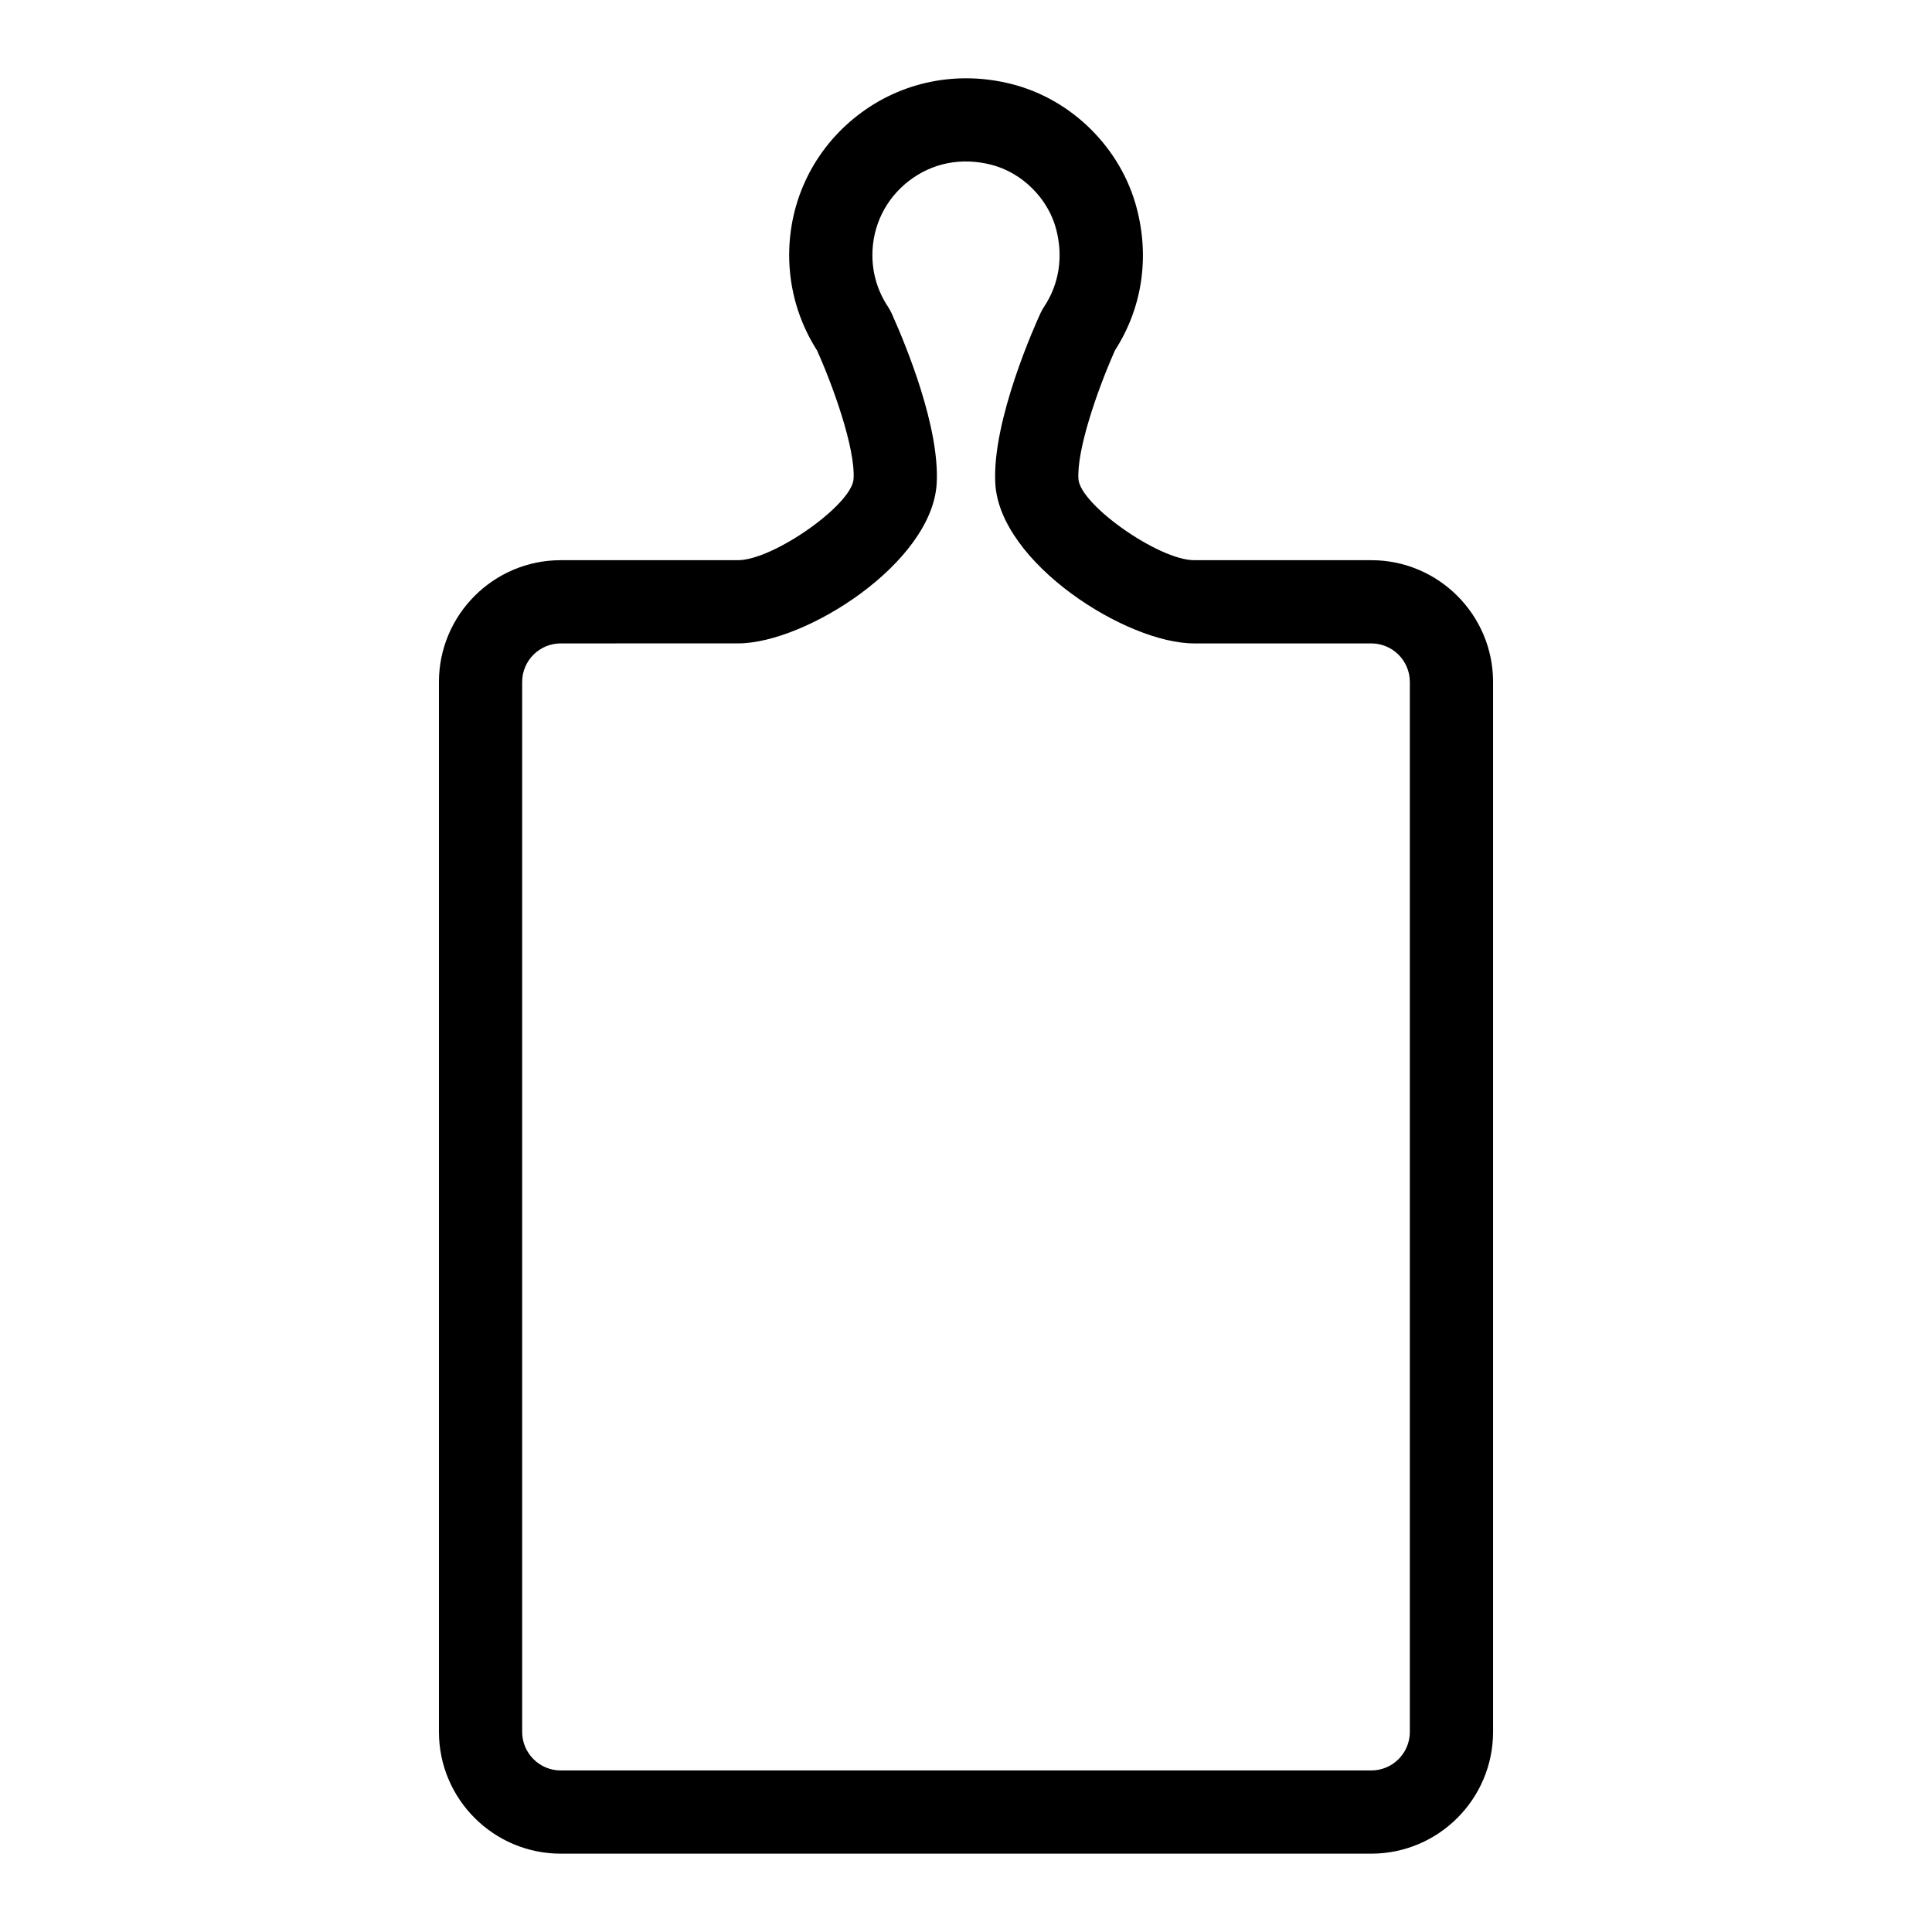
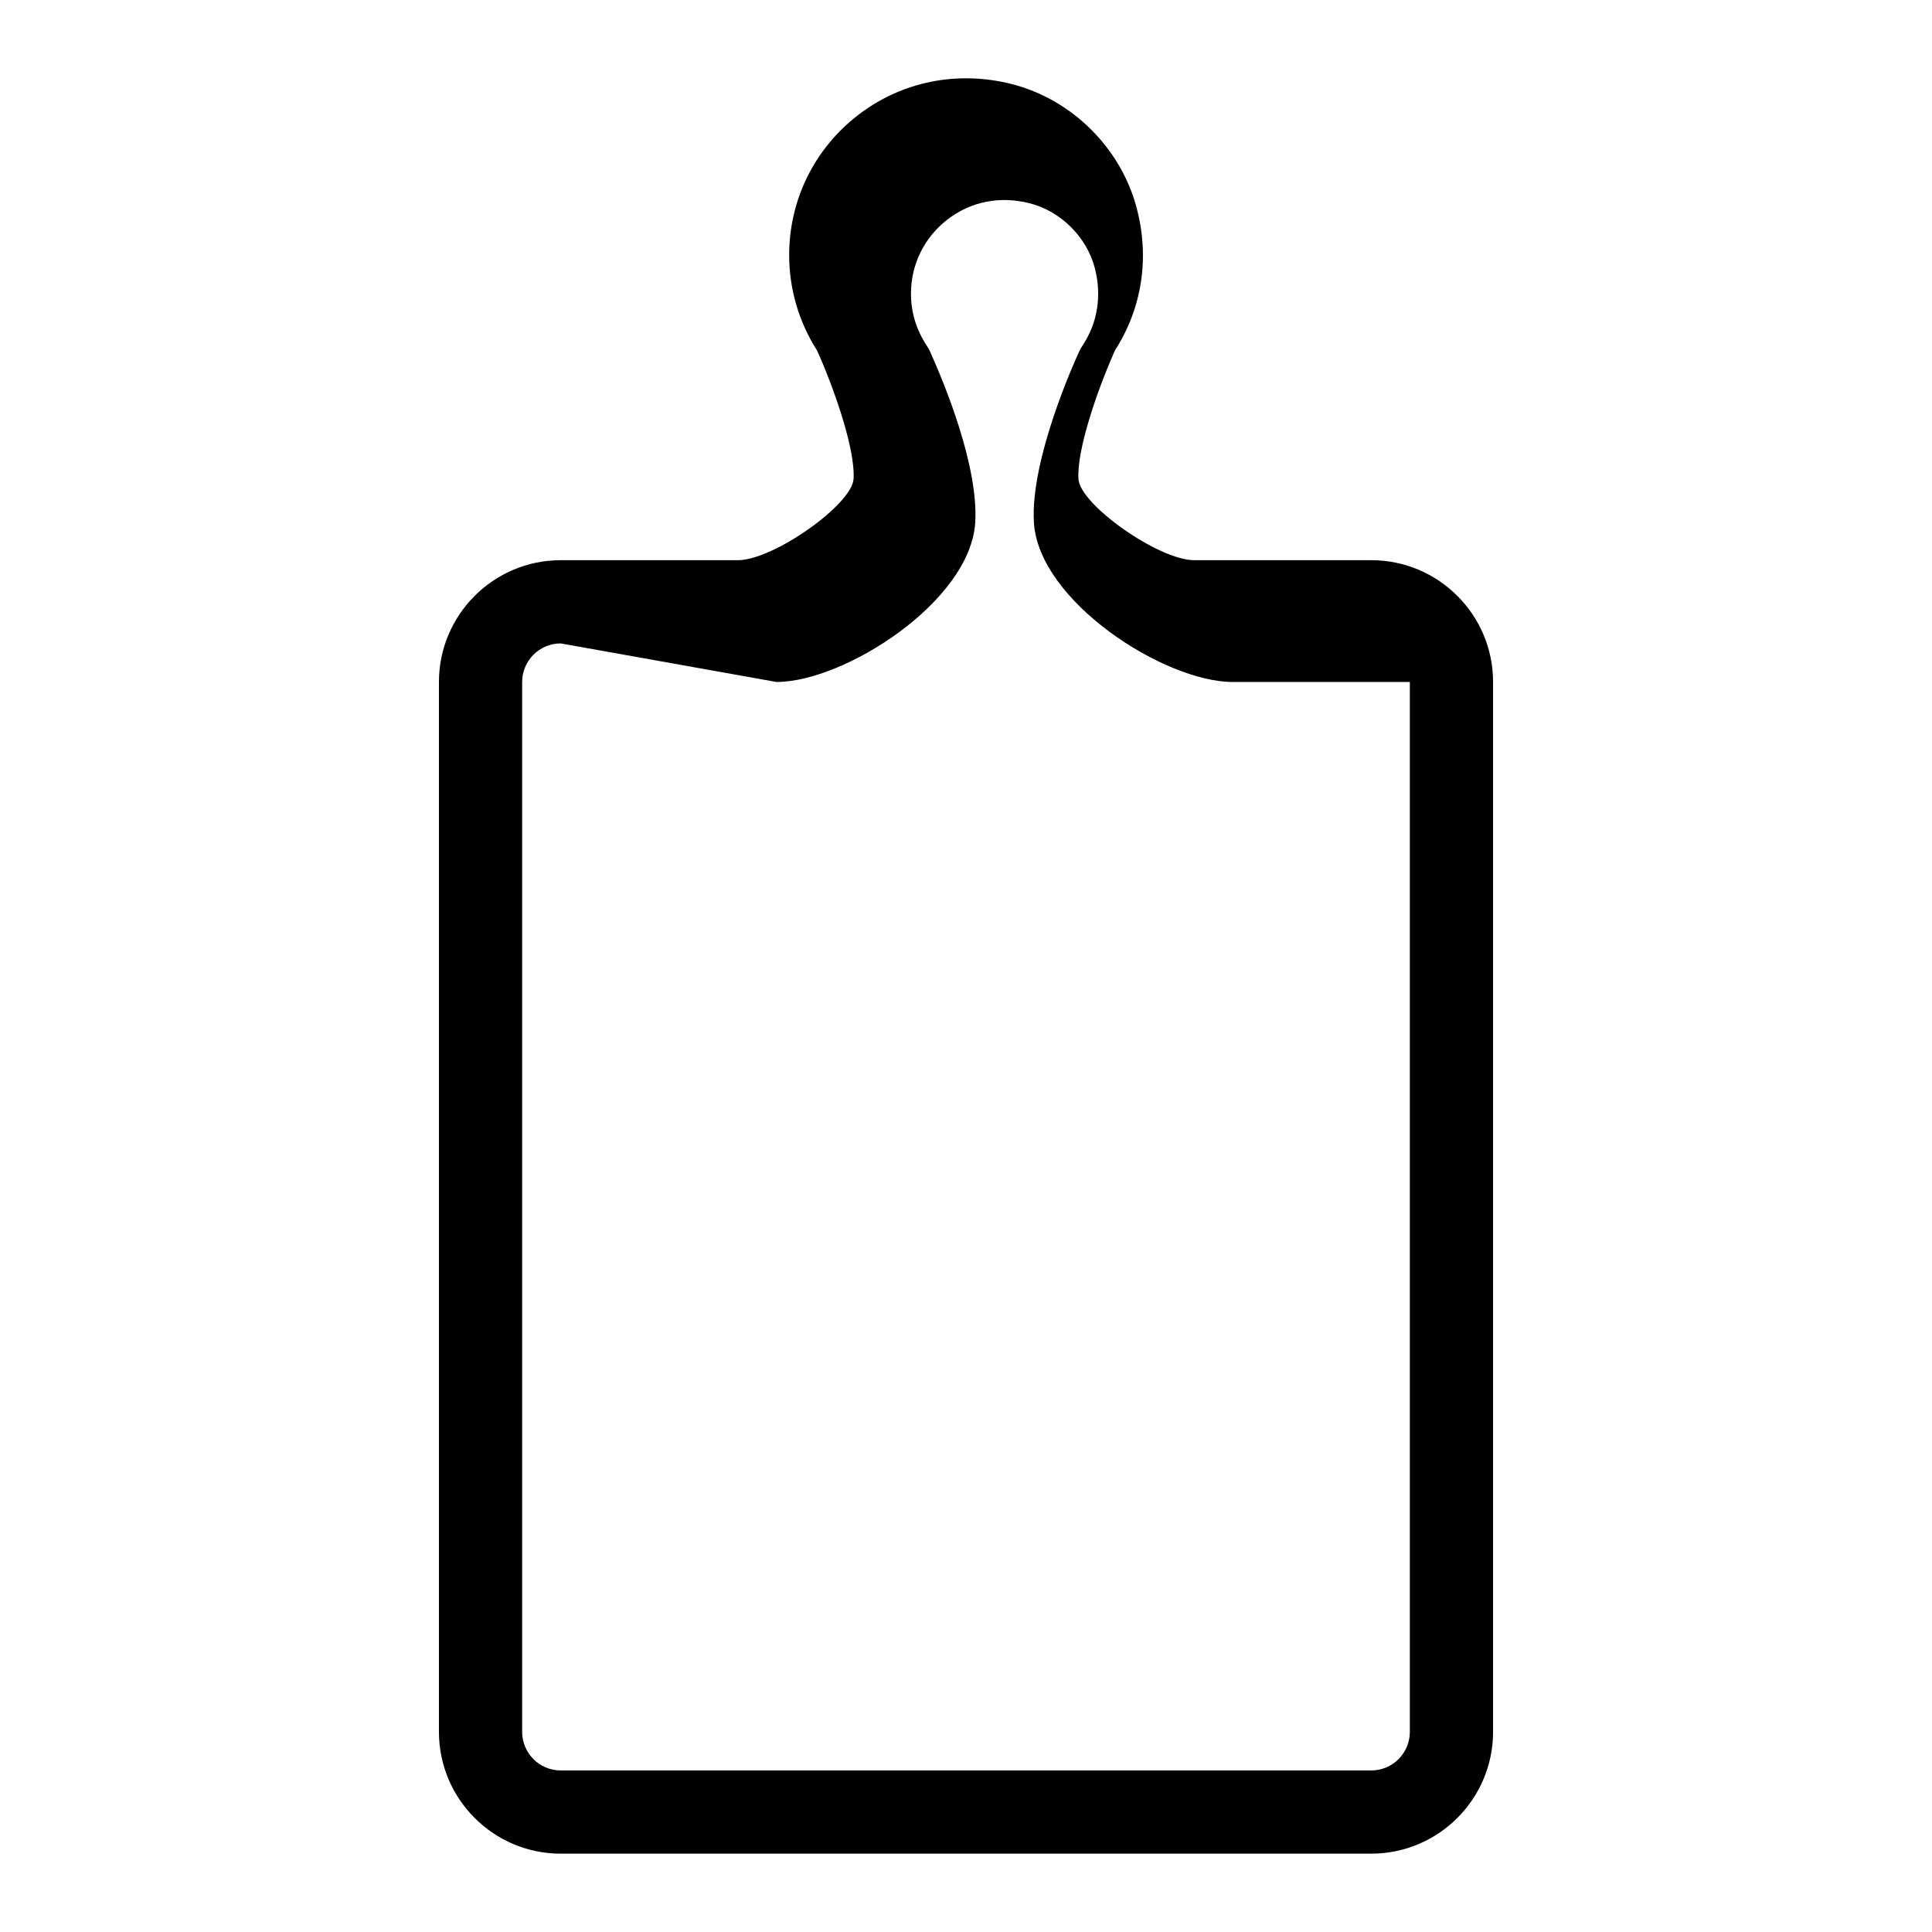
<svg xmlns="http://www.w3.org/2000/svg" fill="#000000" width="800px" height="800px" version="1.1" viewBox="144 144 512 512">
-   <path d="m507.4 635.24h-214.8c-17.805 0-32.277-14.48-32.277-32.277v-278.23c0-17.797 14.473-32.277 32.277-32.277h46.953c9.348 0 30.266-14.711 30.656-21.559 0.473-8.199-5.555-24.891-9.691-34.035-4.824-7.559-7.379-16.27-7.379-25.25 0-14.59 6.621-28.094 18.164-37.043 11.531-8.945 26.391-11.988 40.922-8.262 15.879 4.07 28.844 16.957 33.008 32.824 3.477 13.168 1.438 26.52-5.742 37.699-5.031 11.332-10.129 26.613-9.695 34.082 0.387 6.836 21.309 21.543 30.656 21.543h46.953c17.805 0 32.277 14.48 32.277 32.277v278.23c-0.004 17.797-14.477 32.277-32.281 32.277zm-214.8-320.73c-5.644 0-10.223 4.586-10.223 10.223v278.23c0 5.637 4.582 10.223 10.223 10.223h214.8c5.644 0 10.223-4.586 10.223-10.223v-278.23c0-5.637-4.582-10.223-10.223-10.223h-46.953c-18.004 0-51.461-21.336-52.68-42.336-0.949-16.656 10.684-42.387 12.02-45.273 0.242-0.523 0.516-1.035 0.848-1.516 4.035-6.016 5.184-13.352 3.258-20.648-2.125-8.133-9.016-14.988-17.156-17.07-7.91-2.039-15.707-0.504-21.926 4.32-6.117 4.746-9.621 11.895-9.621 19.621 0 4.926 1.449 9.684 4.191 13.77 0.375 0.566 0.688 1.156 0.961 1.766 3.906 8.707 12.723 30.211 11.887 45.012-1.219 21.012-34.676 42.352-52.68 42.352z" />
+   <path d="m507.4 635.24h-214.8c-17.805 0-32.277-14.48-32.277-32.277v-278.23c0-17.797 14.473-32.277 32.277-32.277h46.953c9.348 0 30.266-14.711 30.656-21.559 0.473-8.199-5.555-24.891-9.691-34.035-4.824-7.559-7.379-16.27-7.379-25.25 0-14.59 6.621-28.094 18.164-37.043 11.531-8.945 26.391-11.988 40.922-8.262 15.879 4.07 28.844 16.957 33.008 32.824 3.477 13.168 1.438 26.52-5.742 37.699-5.031 11.332-10.129 26.613-9.695 34.082 0.387 6.836 21.309 21.543 30.656 21.543h46.953c17.805 0 32.277 14.48 32.277 32.277v278.23c-0.004 17.797-14.477 32.277-32.281 32.277zm-214.8-320.73c-5.644 0-10.223 4.586-10.223 10.223v278.23c0 5.637 4.582 10.223 10.223 10.223h214.8c5.644 0 10.223-4.586 10.223-10.223v-278.23h-46.953c-18.004 0-51.461-21.336-52.68-42.336-0.949-16.656 10.684-42.387 12.02-45.273 0.242-0.523 0.516-1.035 0.848-1.516 4.035-6.016 5.184-13.352 3.258-20.648-2.125-8.133-9.016-14.988-17.156-17.07-7.91-2.039-15.707-0.504-21.926 4.32-6.117 4.746-9.621 11.895-9.621 19.621 0 4.926 1.449 9.684 4.191 13.77 0.375 0.566 0.688 1.156 0.961 1.766 3.906 8.707 12.723 30.211 11.887 45.012-1.219 21.012-34.676 42.352-52.68 42.352z" />
</svg>